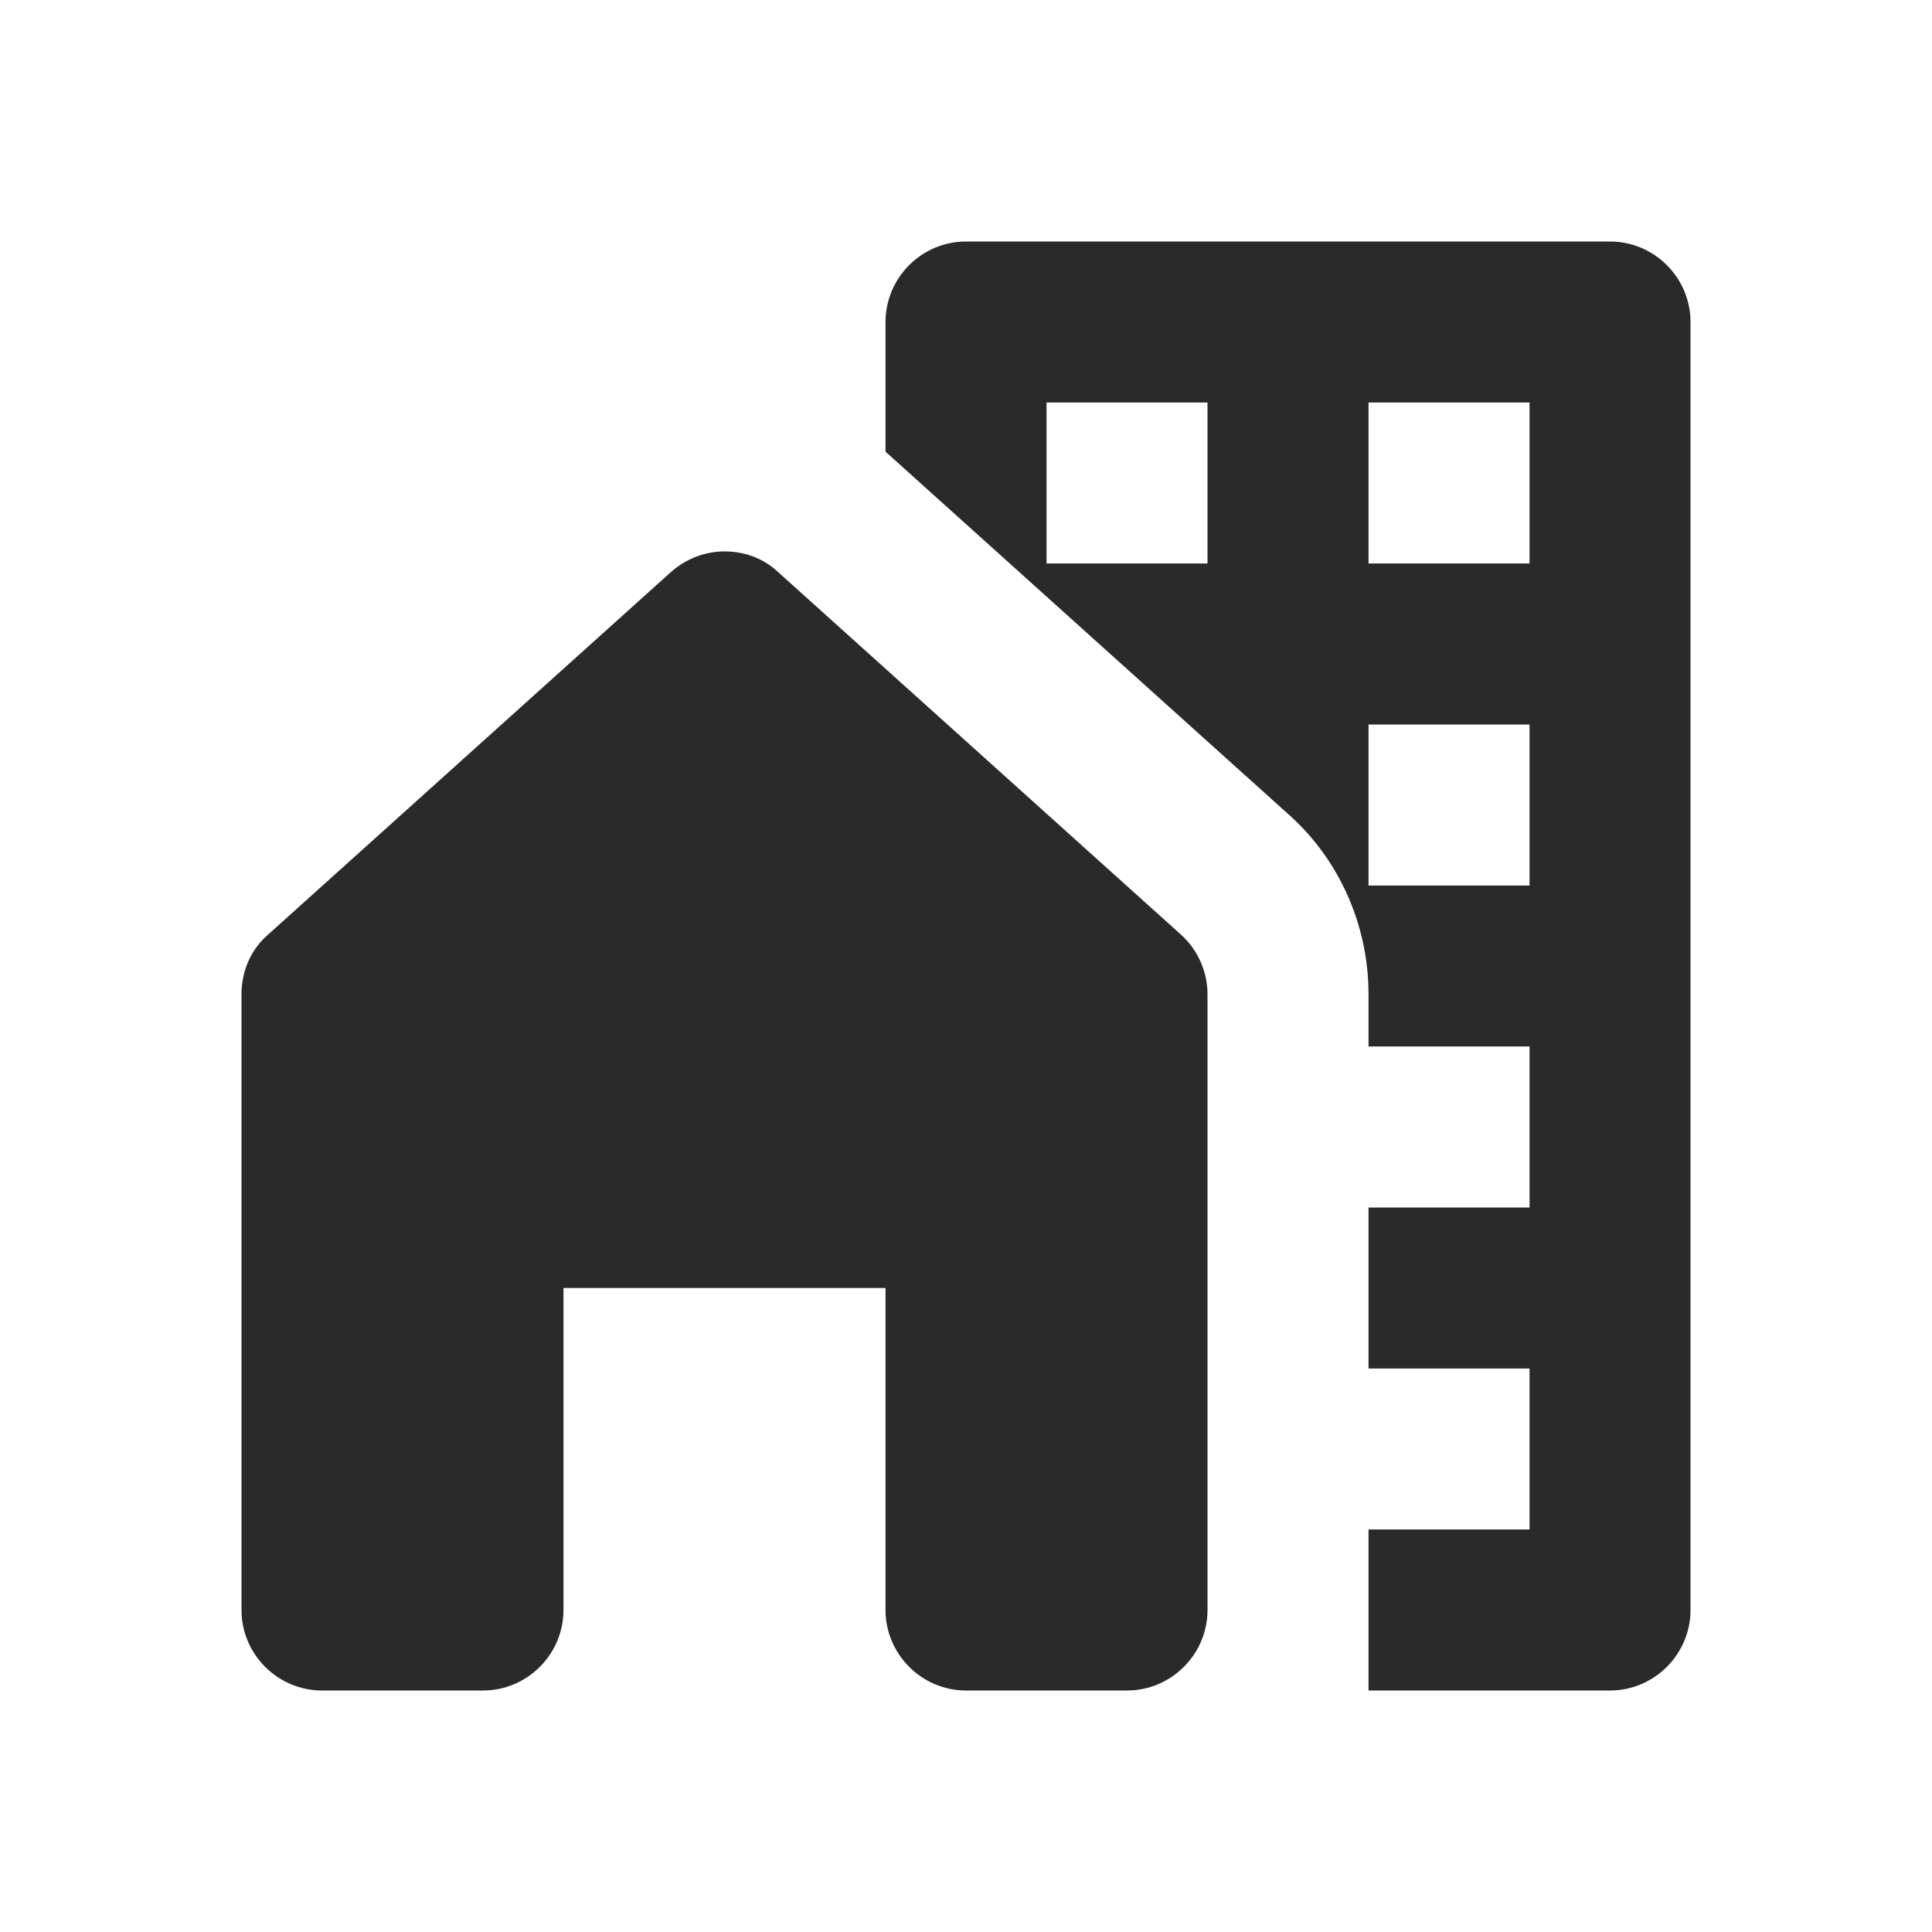
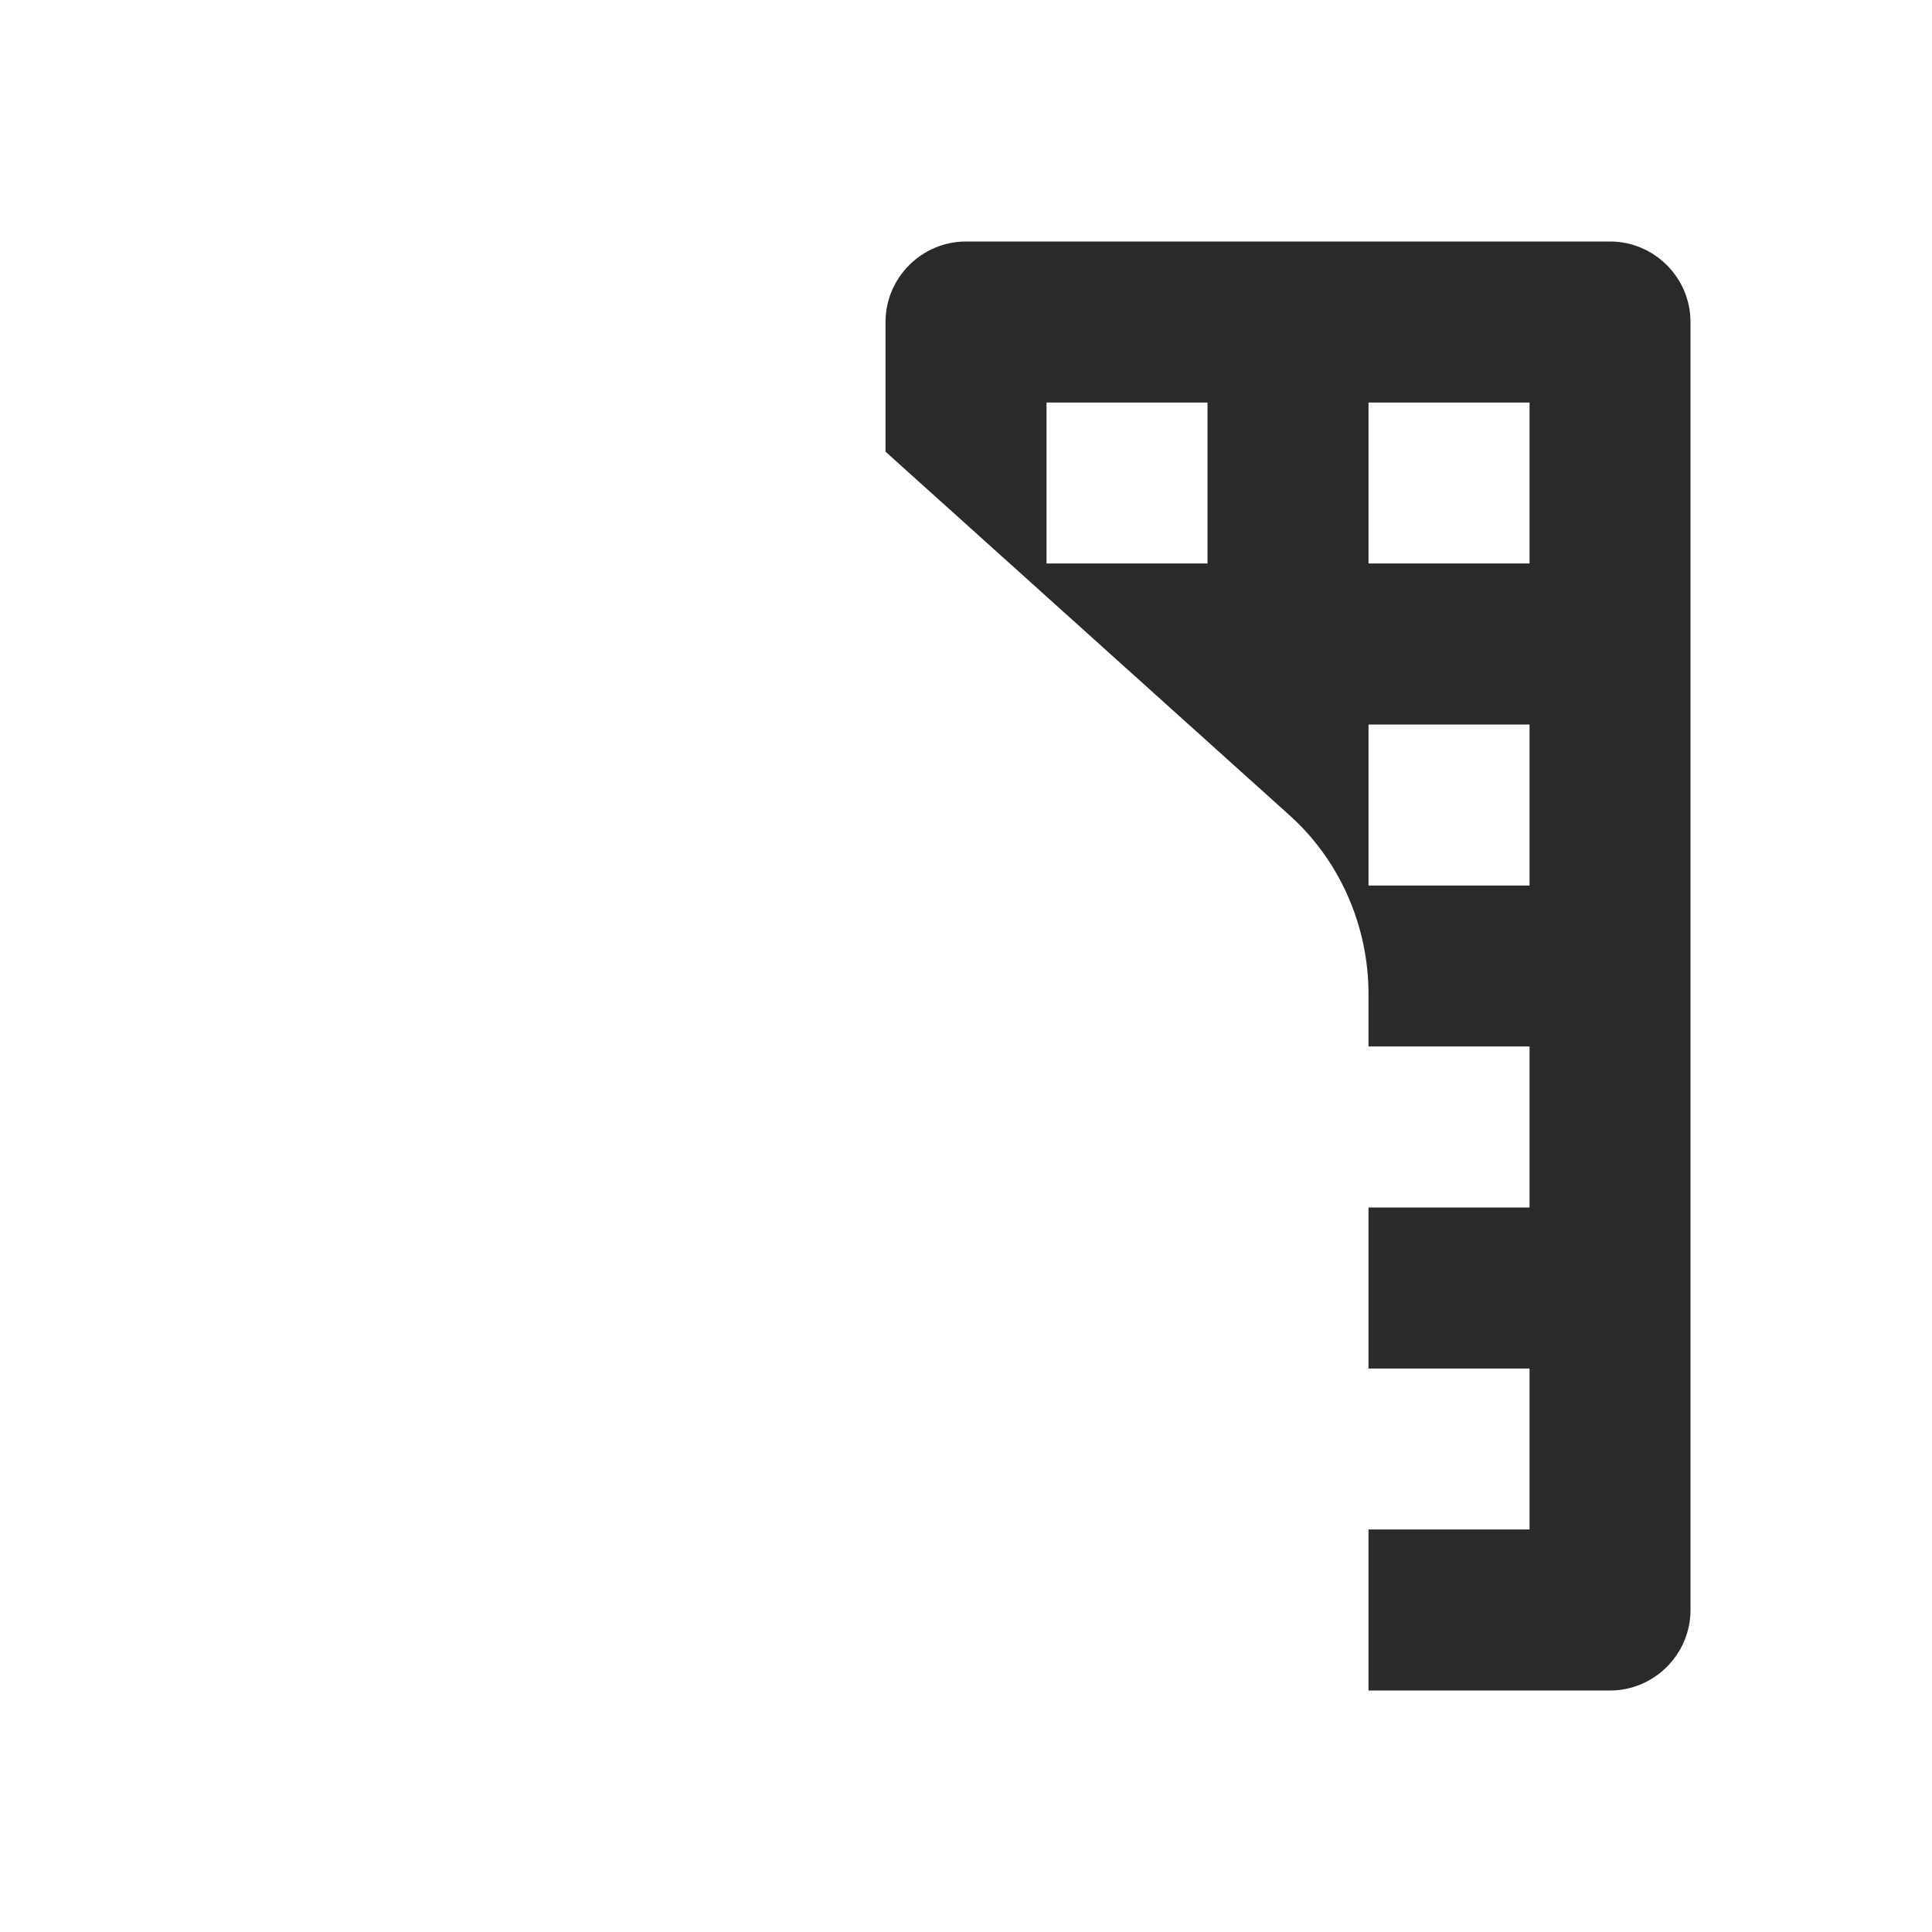
<svg xmlns="http://www.w3.org/2000/svg" width="32" height="32" viewBox="0 0 32 32" fill="none">
  <path d="M26.667 4H16C15.267 4 14.667 4.6 14.667 5.333V7.48C14.667 7.48 14.667 7.48 14.68 7.493L21.347 13.493C22.187 14.24 22.667 15.333 22.667 16.467V17.333H25.334V20H22.667V22.667H25.334V25.333H22.667V28H26.667C27.4 28 28 27.4 28 26.667V5.333C28 4.6 27.4 4 26.667 4ZM20 9.333H17.334V6.667H20V9.333ZM25.334 14.667H22.667V12H25.334V14.667ZM25.334 9.333H22.667V6.667H25.334V9.333Z" fill="#2A2A2A" />
-   <path d="M20 26.667V16.467C20 16.093 19.84 15.733 19.56 15.48L12.893 9.48C12.64 9.24 12.32 9.133 12 9.133C11.68 9.133 11.36 9.253 11.107 9.48L4.44 15.48C4.16 15.72 4 16.08 4 16.467V26.667C4 27.4 4.6 28 5.333 28H8C8.733 28 9.333 27.4 9.333 26.667V21.333H14.667V26.667C14.667 27.4 15.267 28 16 28H18.667C19.4 28 20 27.4 20 26.667Z" fill="#2A2A2A" />
</svg>